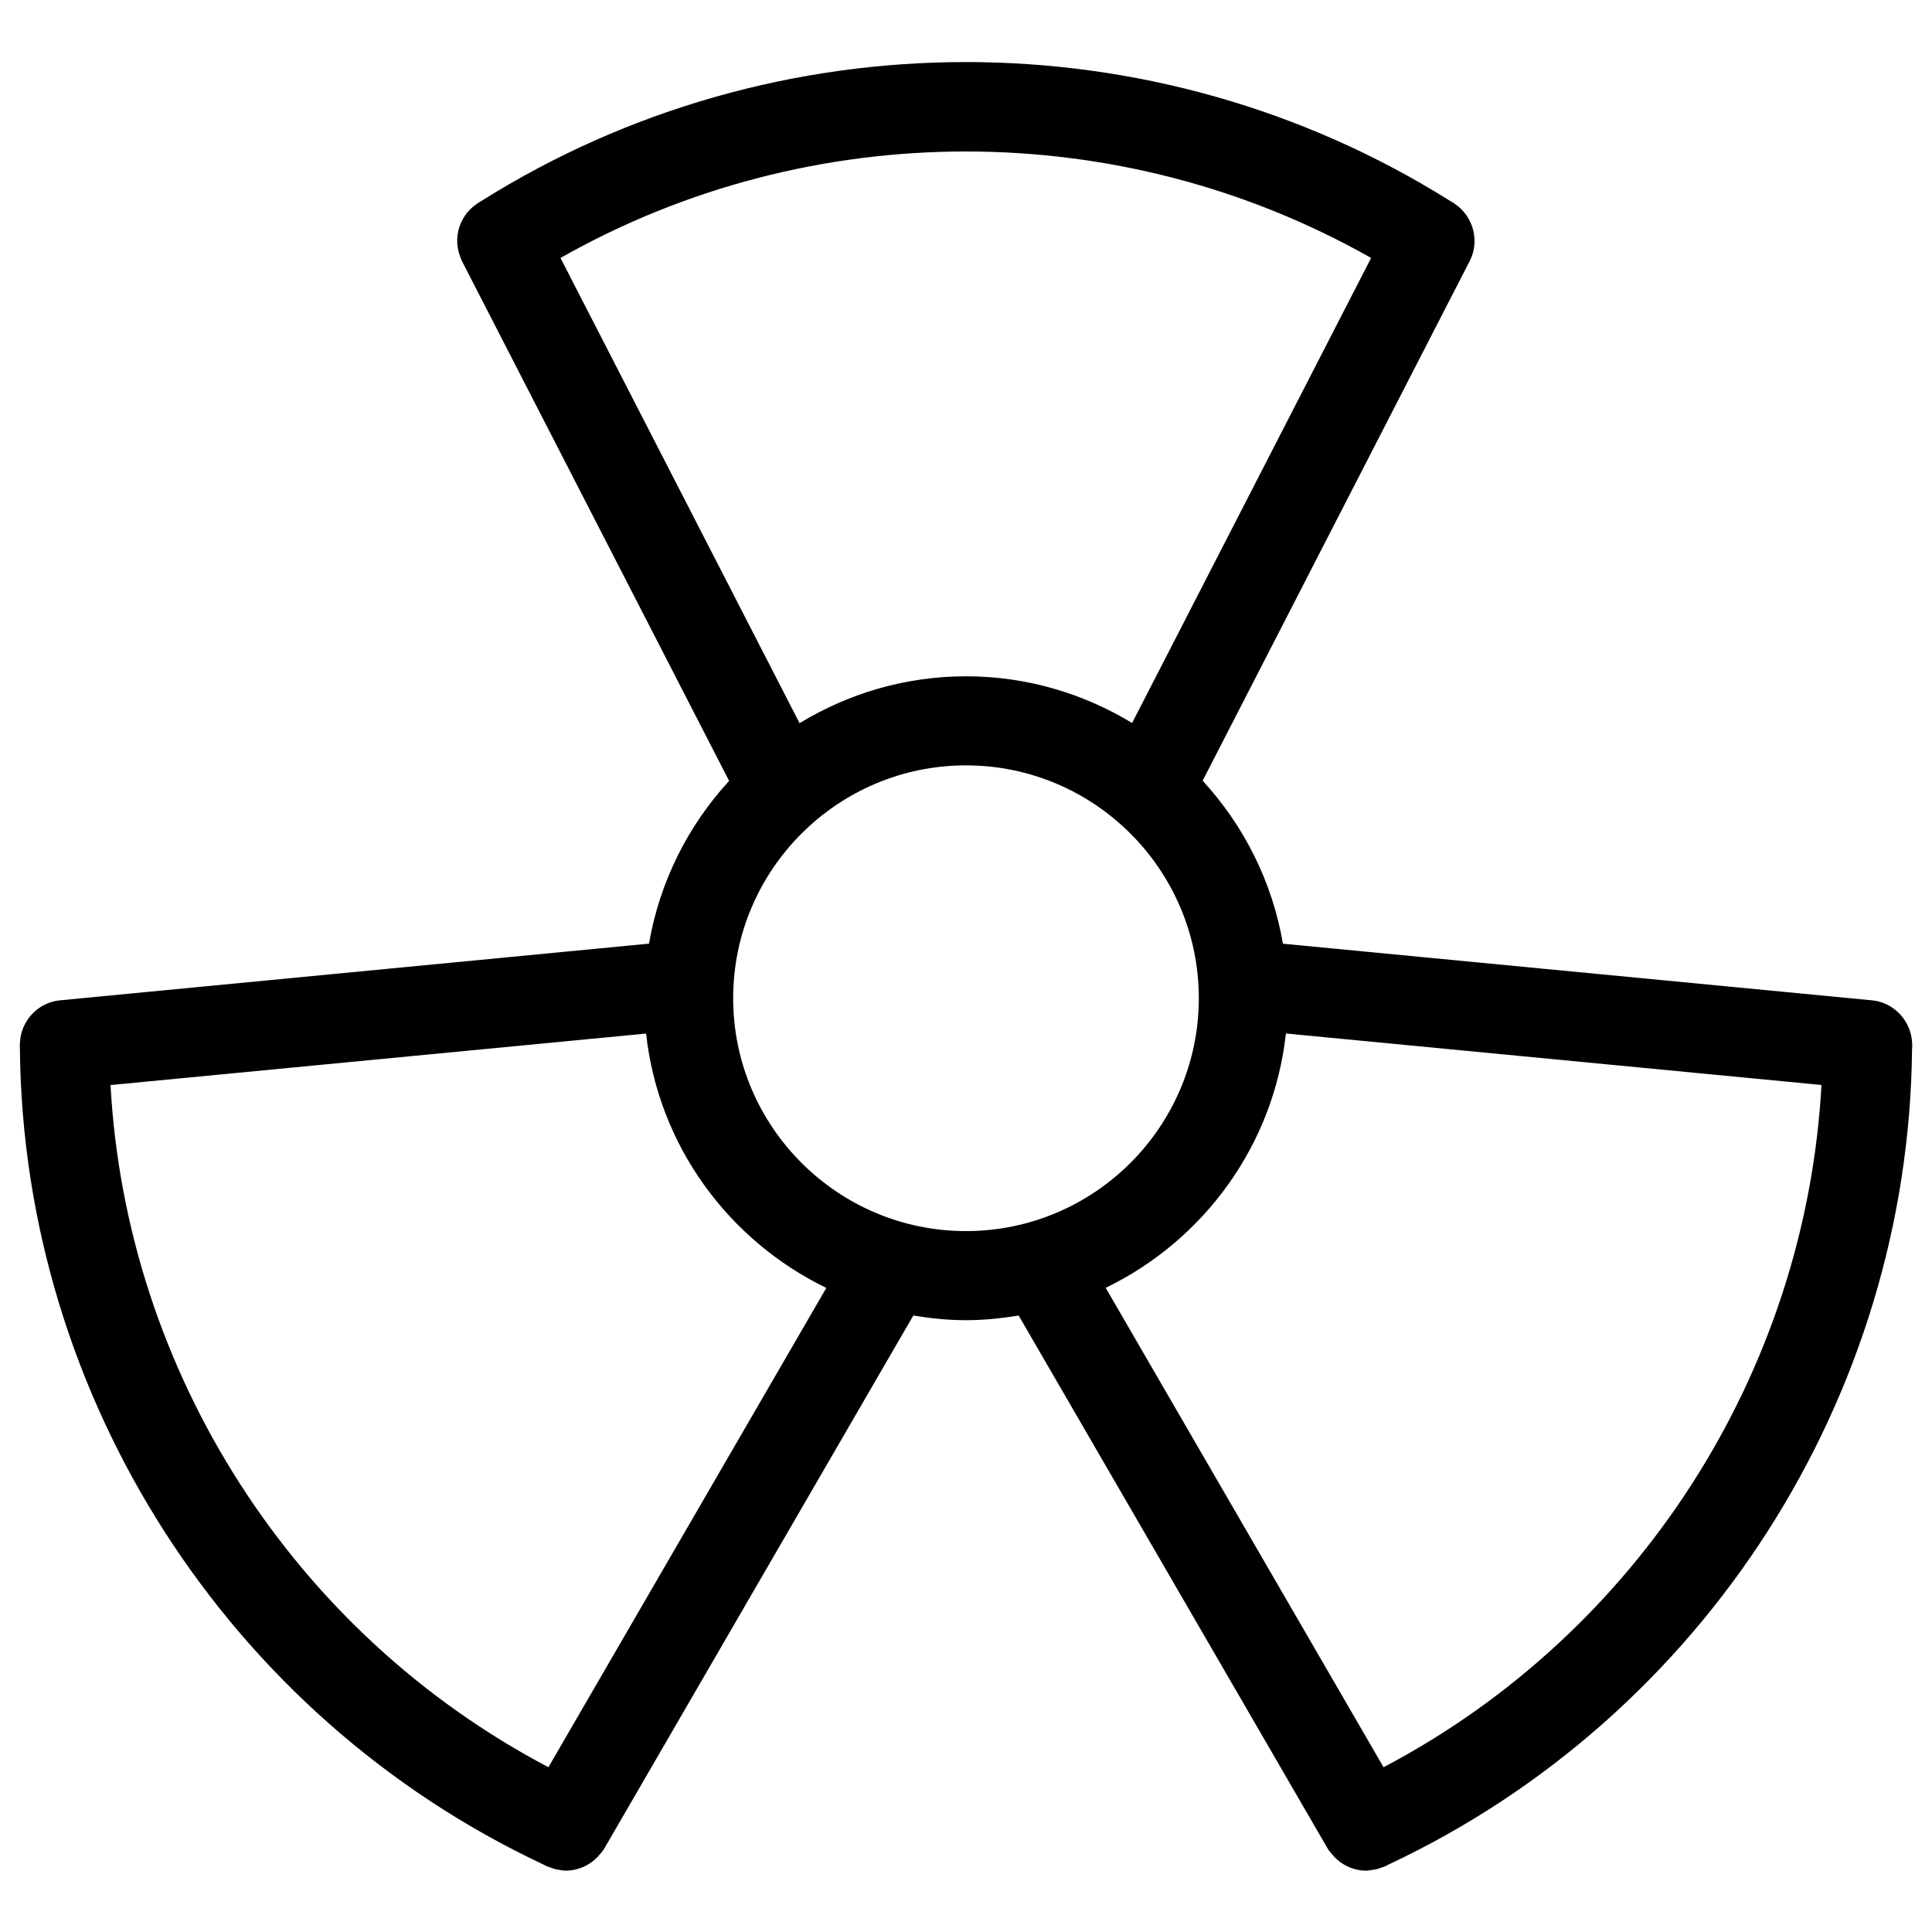
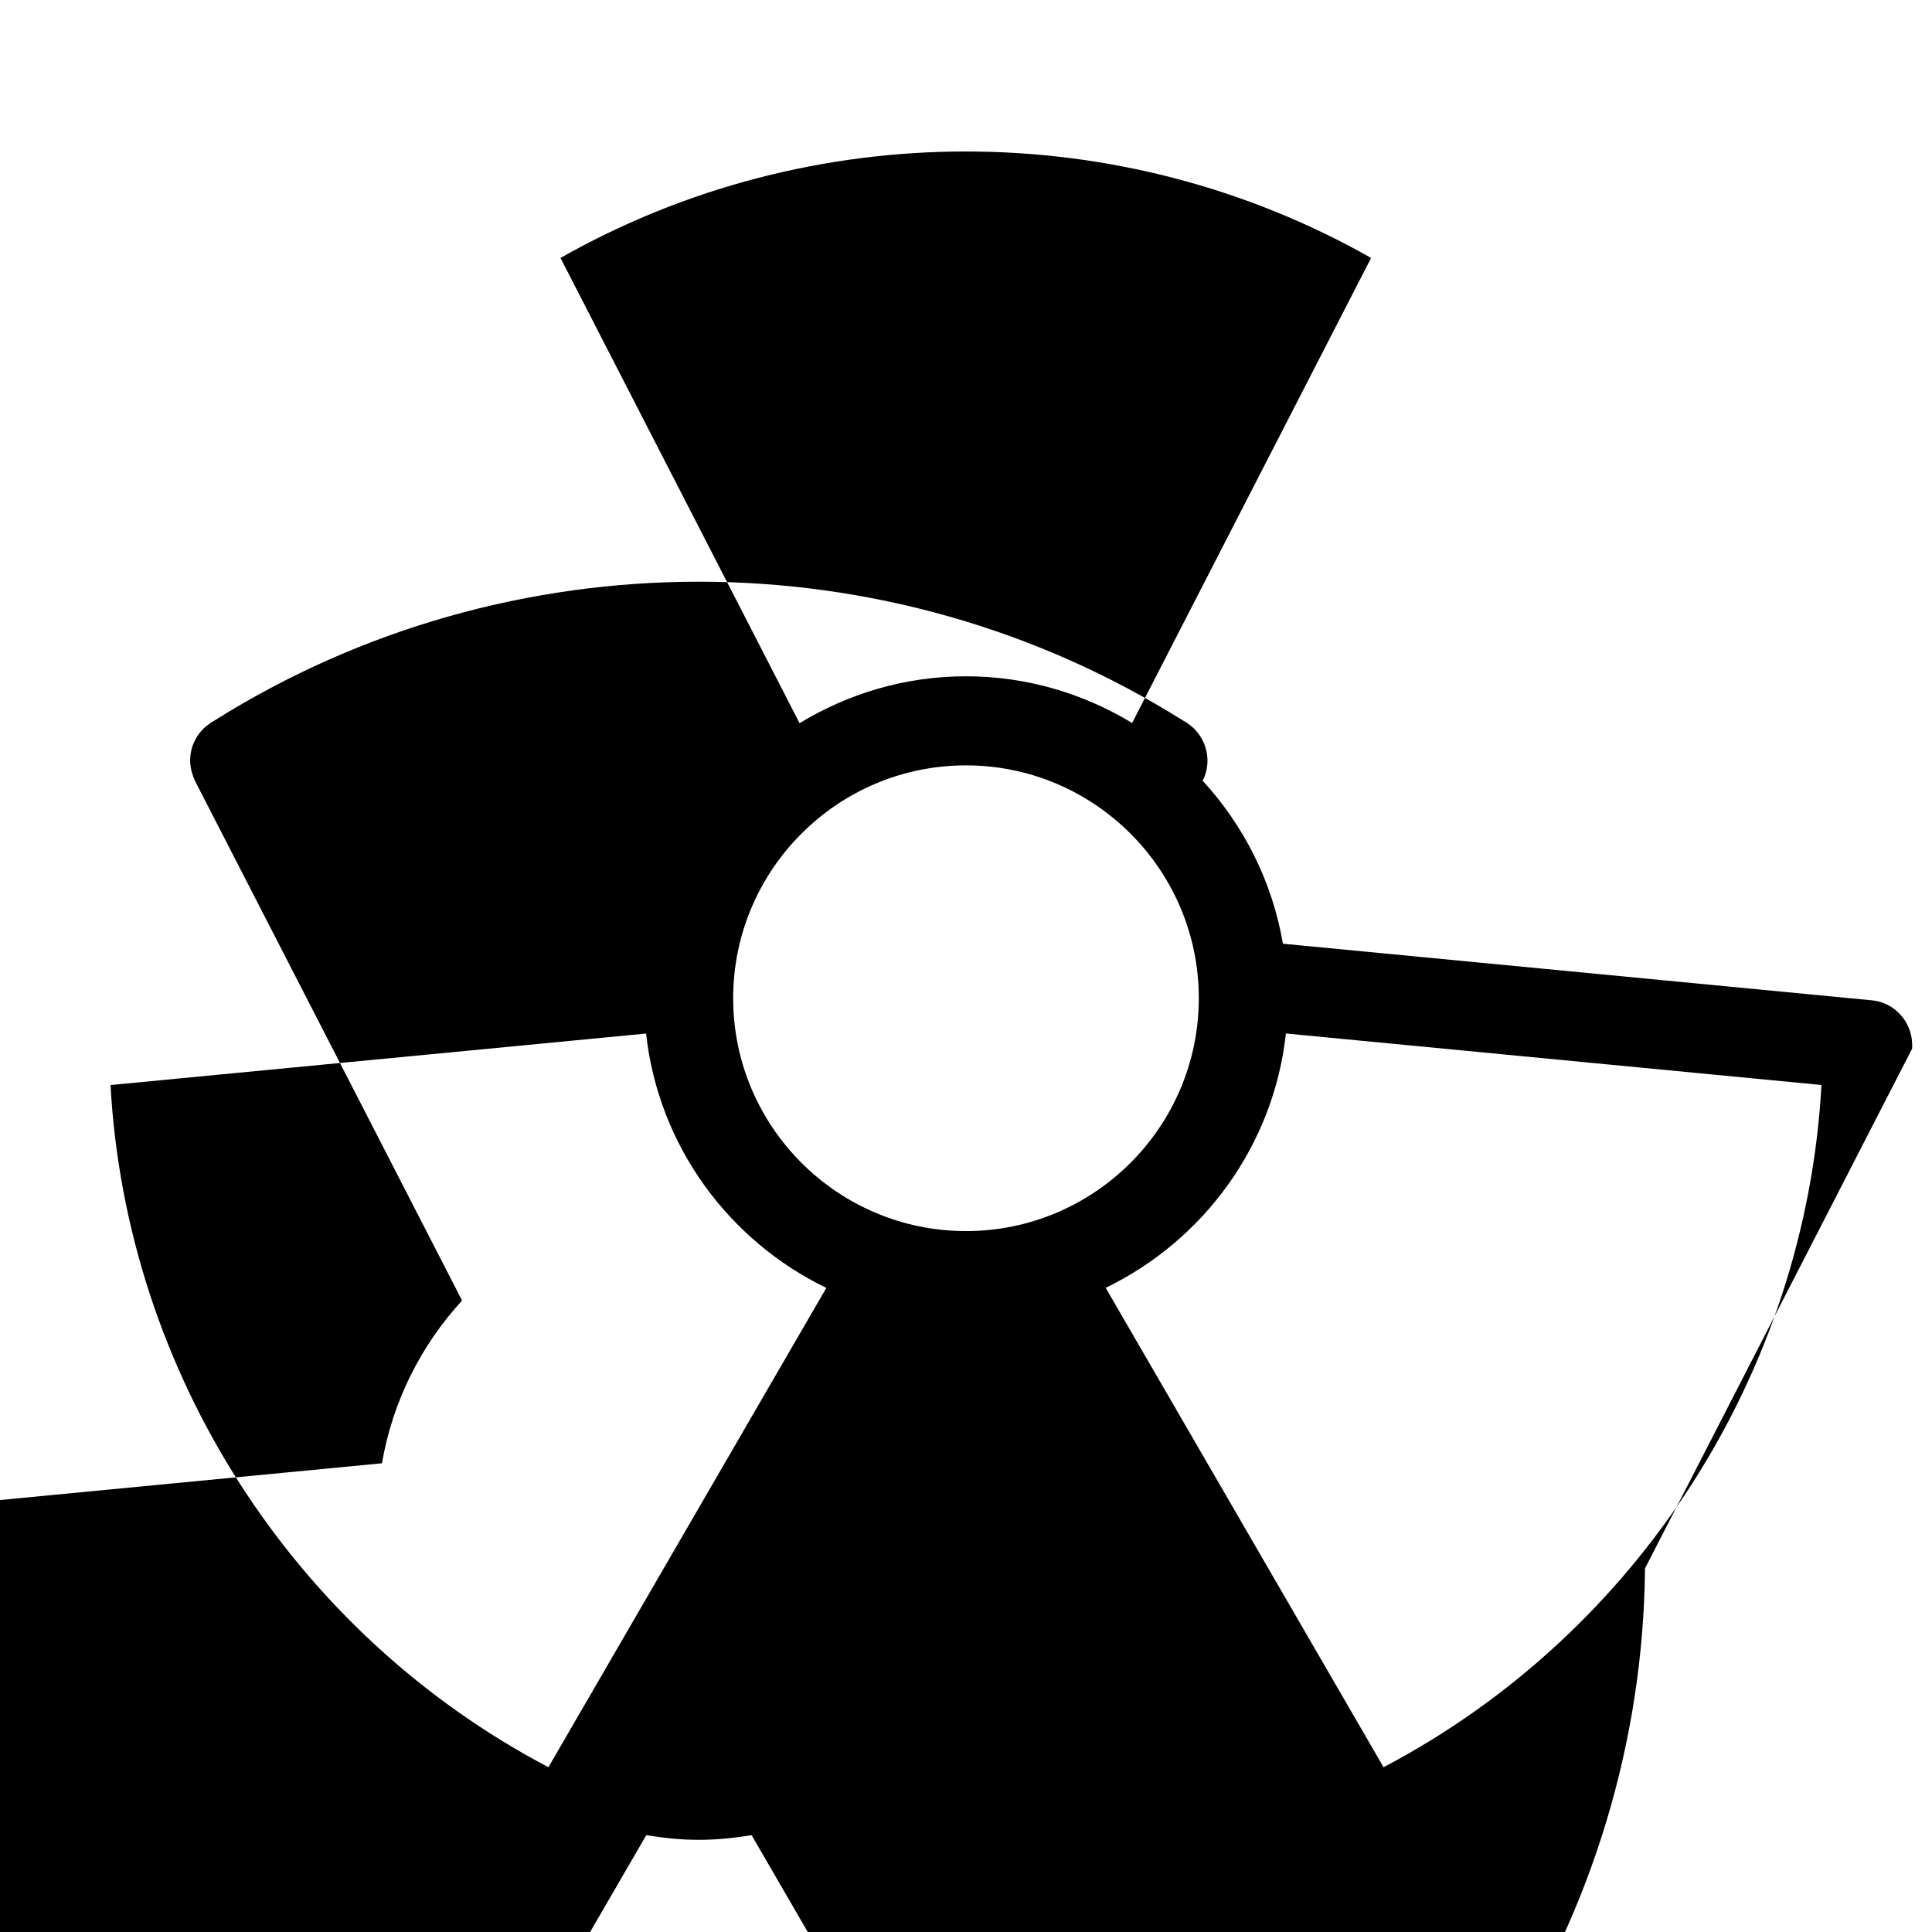
<svg xmlns="http://www.w3.org/2000/svg" fill="#000000" width="800px" height="800px" version="1.1" viewBox="144 144 512 512">
-   <path d="m650.73 421.91c0-0.309 0.039-0.613 0.039-0.93 0-0.164-0.039-0.316-0.047-0.48-0.016-0.559-0.062-1.109-0.164-1.645-0.031-0.188-0.07-0.371-0.117-0.551-0.133-0.613-0.309-1.195-0.535-1.77-0.039-0.109-0.086-0.211-0.141-0.324-0.27-0.621-0.582-1.211-0.953-1.785-0.023-0.039-0.055-0.086-0.086-0.125-1.906-2.832-4.969-4.848-8.629-5.203l-156.11-15.008c-2.824-16.5-10.398-31.363-21.277-43.195l70.77-137.71c1.691-3.289 1.637-6.984 0.262-10.133-0.008-0.008-0.008-0.016-0.016-0.023-0.285-0.652-0.629-1.273-1.039-1.867-0.047-0.07-0.094-0.141-0.141-0.203-0.371-0.527-0.797-1.016-1.25-1.48-0.113-0.113-0.234-0.223-0.344-0.34-0.426-0.387-0.875-0.738-1.363-1.07-0.125-0.078-0.219-0.188-0.348-0.27-0.242-0.156-0.504-0.285-0.754-0.441-0.047-0.016-0.078-0.047-0.117-0.07-0.016-0.008-0.023-0.008-0.039-0.016-78.129-49.098-178.66-49.098-256.78 0-0.008 0.008-0.023 0.008-0.039 0.016-0.039 0.016-0.07 0.055-0.109 0.07-0.25 0.156-0.512 0.285-0.754 0.441-0.125 0.078-0.227 0.188-0.348 0.277-0.48 0.332-0.93 0.668-1.34 1.055-0.133 0.117-0.25 0.242-0.379 0.371-0.449 0.449-0.859 0.93-1.219 1.441-0.062 0.086-0.117 0.164-0.172 0.25-0.387 0.574-0.723 1.172-1 1.801-0.023 0.031-0.039 0.07-0.055 0.109-1.195 2.754-1.332 5.902-0.203 8.855 0.156 0.41 0.277 0.82 0.48 1.219l70.809 137.77c-10.848 11.816-18.398 26.656-21.23 43.129l-156.1 15.023c-3.66 0.355-6.723 2.371-8.621 5.195l-0.094 0.141c-0.363 0.559-0.676 1.148-0.945 1.77-0.047 0.109-0.102 0.219-0.148 0.34-0.219 0.559-0.395 1.148-0.527 1.746-0.047 0.188-0.086 0.387-0.117 0.574-0.094 0.535-0.141 1.086-0.156 1.637-0.008 0.164-0.047 0.316-0.047 0.48 0 0.316 0.031 0.621 0.039 0.93v0.078 0.016c0.875 92.262 55.16 176.84 138.64 216.07 0.031 0.016 0.062 0.047 0.102 0.07 0.07 0.039 0.156 0.055 0.227 0.094 0.227 0.109 0.449 0.234 0.676 0.348 0.277 0.133 0.566 0.18 0.852 0.285 0.52 0.195 1.039 0.41 1.574 0.527 0.133 0.031 0.27 0.031 0.402 0.055 0.723 0.141 1.457 0.285 2.188 0.285 3.297 0 6.473-1.441 8.738-3.969 0.047-0.055 0.078-0.109 0.125-0.164 0.48-0.551 0.984-1.102 1.363-1.762l81.875-141.22c4.559 0.754 9.195 1.242 13.957 1.242 4.762 0 9.406-0.496 13.957-1.242l81.875 141.23c0.379 0.645 0.859 1.164 1.332 1.715 0.062 0.078 0.117 0.164 0.172 0.227 2.266 2.512 5.434 3.945 8.715 3.945 0.621 0 1.234-0.148 1.859-0.234 0.25-0.047 0.504-0.047 0.762-0.102 0.496-0.117 0.961-0.309 1.441-0.488 0.316-0.117 0.637-0.172 0.953-0.324 0.262-0.125 0.504-0.27 0.781-0.395 0.039-0.023 0.086-0.031 0.125-0.055 0.023-0.016 0.039-0.031 0.055-0.039 83.516-39.219 137.82-123.84 138.69-216.11 0.008-0.008 0.008-0.008 0.008-0.016 0.004-0.016 0.004-0.039 0.004-0.07zm-143.37-209.56-63.34 123.25c-12.879-7.801-27.906-12.375-44.027-12.375-16.145 0-31.203 4.59-44.098 12.422l-63.359-123.29c66.359-37.617 148.46-37.617 214.82 0zm-218.02 399.98c-67.5-35.512-111.86-104.61-116.05-180.78l141.93-13.648c3.258 29.758 21.906 54.883 47.766 67.406zm48.957-203.79c0-34.023 27.68-61.707 61.699-61.707 34.023 0 61.699 27.688 61.699 61.707 0.004 34.023-27.676 61.711-61.695 61.711-34.023 0-61.703-27.688-61.703-61.711zm172.36 203.79-73.637-127.04c25.859-12.523 44.5-37.645 47.758-67.406l141.93 13.648c-4.188 76.184-48.535 145.28-116.05 180.8z" />
+   <path d="m650.73 421.91c0-0.309 0.039-0.613 0.039-0.93 0-0.164-0.039-0.316-0.047-0.48-0.016-0.559-0.062-1.109-0.164-1.645-0.031-0.188-0.07-0.371-0.117-0.551-0.133-0.613-0.309-1.195-0.535-1.77-0.039-0.109-0.086-0.211-0.141-0.324-0.27-0.621-0.582-1.211-0.953-1.785-0.023-0.039-0.055-0.086-0.086-0.125-1.906-2.832-4.969-4.848-8.629-5.203l-156.11-15.008c-2.824-16.5-10.398-31.363-21.277-43.195c1.691-3.289 1.637-6.984 0.262-10.133-0.008-0.008-0.008-0.016-0.016-0.023-0.285-0.652-0.629-1.273-1.039-1.867-0.047-0.07-0.094-0.141-0.141-0.203-0.371-0.527-0.797-1.016-1.25-1.48-0.113-0.113-0.234-0.223-0.344-0.34-0.426-0.387-0.875-0.738-1.363-1.07-0.125-0.078-0.219-0.188-0.348-0.27-0.242-0.156-0.504-0.285-0.754-0.441-0.047-0.016-0.078-0.047-0.117-0.07-0.016-0.008-0.023-0.008-0.039-0.016-78.129-49.098-178.66-49.098-256.78 0-0.008 0.008-0.023 0.008-0.039 0.016-0.039 0.016-0.07 0.055-0.109 0.07-0.25 0.156-0.512 0.285-0.754 0.441-0.125 0.078-0.227 0.188-0.348 0.277-0.48 0.332-0.93 0.668-1.34 1.055-0.133 0.117-0.25 0.242-0.379 0.371-0.449 0.449-0.859 0.93-1.219 1.441-0.062 0.086-0.117 0.164-0.172 0.25-0.387 0.574-0.723 1.172-1 1.801-0.023 0.031-0.039 0.07-0.055 0.109-1.195 2.754-1.332 5.902-0.203 8.855 0.156 0.41 0.277 0.82 0.48 1.219l70.809 137.77c-10.848 11.816-18.398 26.656-21.23 43.129l-156.1 15.023c-3.66 0.355-6.723 2.371-8.621 5.195l-0.094 0.141c-0.363 0.559-0.676 1.148-0.945 1.77-0.047 0.109-0.102 0.219-0.148 0.34-0.219 0.559-0.395 1.148-0.527 1.746-0.047 0.188-0.086 0.387-0.117 0.574-0.094 0.535-0.141 1.086-0.156 1.637-0.008 0.164-0.047 0.316-0.047 0.48 0 0.316 0.031 0.621 0.039 0.93v0.078 0.016c0.875 92.262 55.16 176.84 138.64 216.07 0.031 0.016 0.062 0.047 0.102 0.07 0.07 0.039 0.156 0.055 0.227 0.094 0.227 0.109 0.449 0.234 0.676 0.348 0.277 0.133 0.566 0.18 0.852 0.285 0.52 0.195 1.039 0.41 1.574 0.527 0.133 0.031 0.27 0.031 0.402 0.055 0.723 0.141 1.457 0.285 2.188 0.285 3.297 0 6.473-1.441 8.738-3.969 0.047-0.055 0.078-0.109 0.125-0.164 0.48-0.551 0.984-1.102 1.363-1.762l81.875-141.22c4.559 0.754 9.195 1.242 13.957 1.242 4.762 0 9.406-0.496 13.957-1.242l81.875 141.23c0.379 0.645 0.859 1.164 1.332 1.715 0.062 0.078 0.117 0.164 0.172 0.227 2.266 2.512 5.434 3.945 8.715 3.945 0.621 0 1.234-0.148 1.859-0.234 0.25-0.047 0.504-0.047 0.762-0.102 0.496-0.117 0.961-0.309 1.441-0.488 0.316-0.117 0.637-0.172 0.953-0.324 0.262-0.125 0.504-0.27 0.781-0.395 0.039-0.023 0.086-0.031 0.125-0.055 0.023-0.016 0.039-0.031 0.055-0.039 83.516-39.219 137.82-123.84 138.69-216.11 0.008-0.008 0.008-0.008 0.008-0.016 0.004-0.016 0.004-0.039 0.004-0.07zm-143.37-209.56-63.34 123.25c-12.879-7.801-27.906-12.375-44.027-12.375-16.145 0-31.203 4.59-44.098 12.422l-63.359-123.29c66.359-37.617 148.46-37.617 214.82 0zm-218.02 399.98c-67.5-35.512-111.86-104.61-116.05-180.78l141.93-13.648c3.258 29.758 21.906 54.883 47.766 67.406zm48.957-203.79c0-34.023 27.68-61.707 61.699-61.707 34.023 0 61.699 27.688 61.699 61.707 0.004 34.023-27.676 61.711-61.695 61.711-34.023 0-61.703-27.688-61.703-61.711zm172.36 203.79-73.637-127.04c25.859-12.523 44.5-37.645 47.758-67.406l141.93 13.648c-4.188 76.184-48.535 145.28-116.05 180.8z" />
</svg>